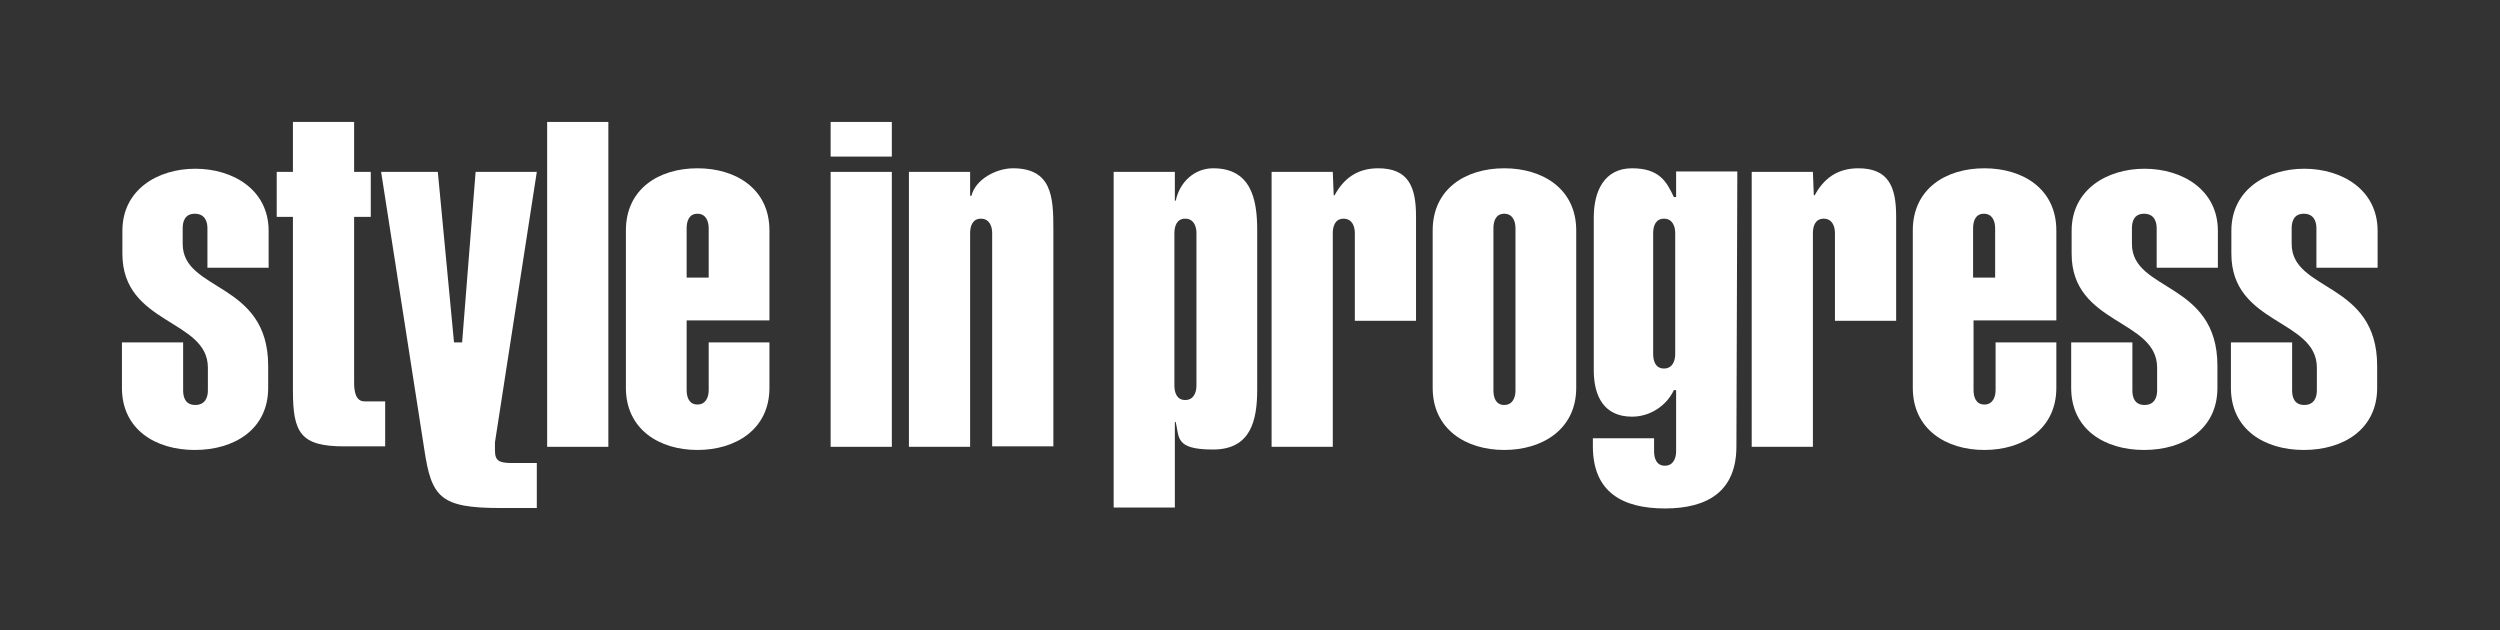
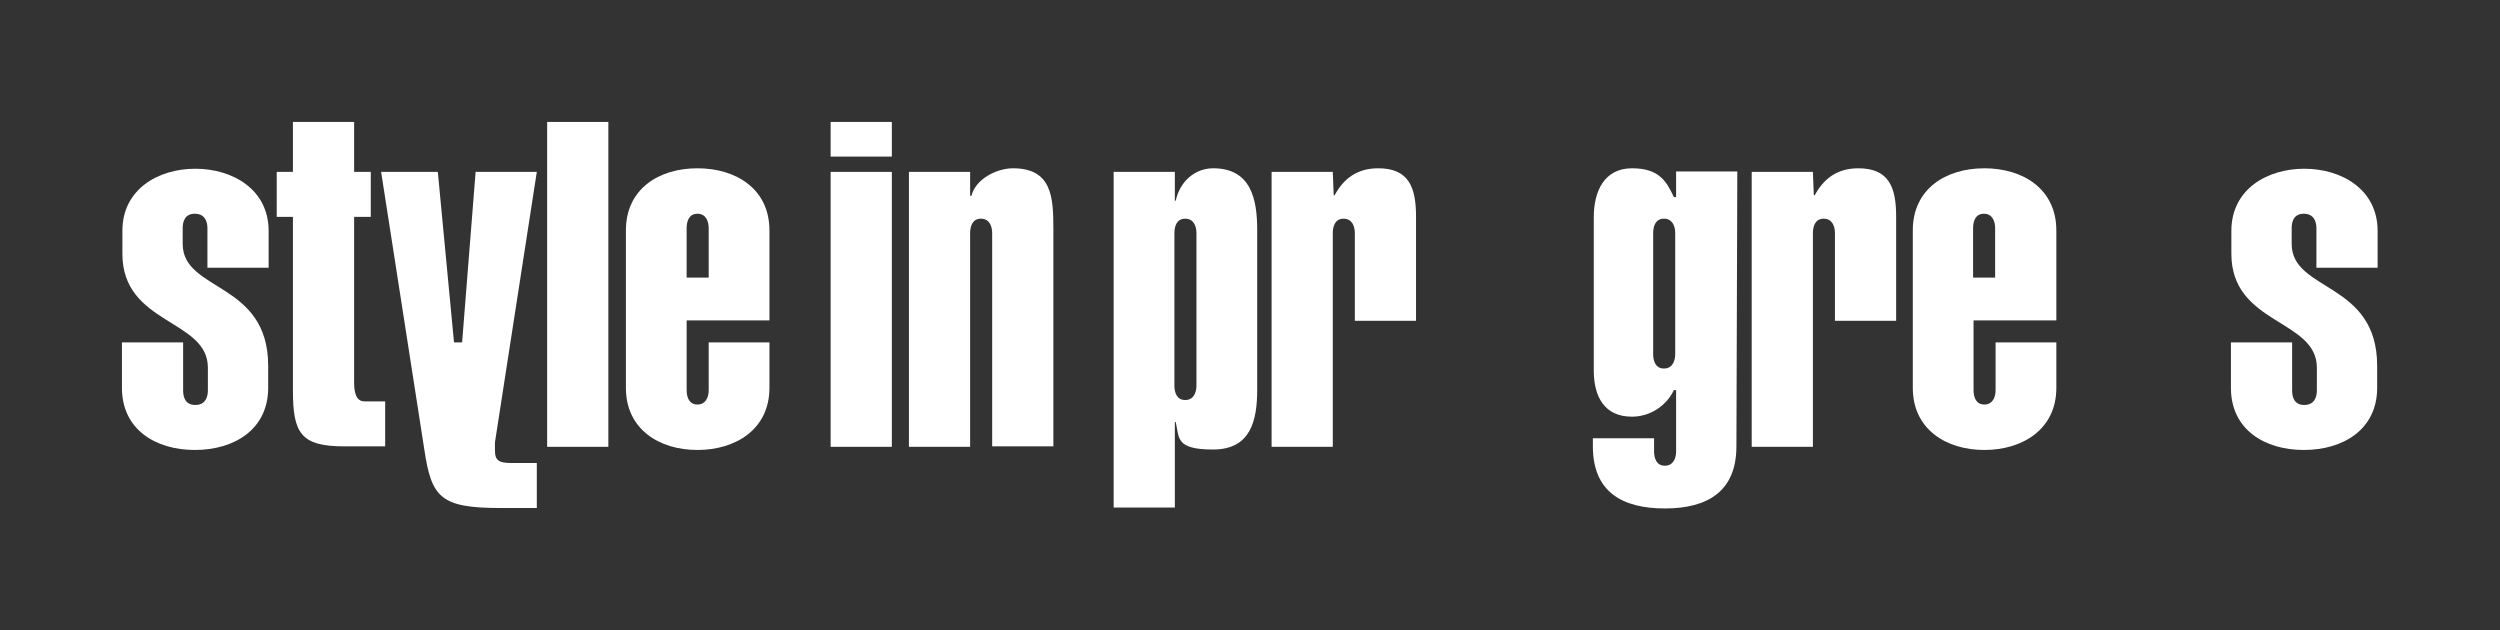
<svg xmlns="http://www.w3.org/2000/svg" id="Layer_1" data-name="Layer 1" version="1.1" viewBox="0 0 555.6 140.1">
  <rect x="0" y="0" width="555.6" height="140.1" fill="#333333" stroke="none" />
  <defs>
    <style>
      .cls-1 {
        fill: #7bade1;
      }

      .cls-1, .cls-2 {
        stroke-width: 0px;
      }

      .cls-2 {
        fill: #fff;
      }

      .cls-3 {
        display: none;
      }
    </style>
  </defs>
  <g id="Ebene_1" data-name="Ebene 1">
    <g>
      <g>
        <path class="cls-2" d="M46.1,50.7c0-1.5-.6-3.2-2.8-3.2s-2.7,1.7-2.7,3.2v3.5c0,10.7,19,8.3,19,27.1v4.9c0,9.2-7.5,13.8-16.3,13.8s-16.2-4.6-16.2-13.8v-10.1h13.6v10.7c0,1.5.5,3.2,2.7,3.2s2.8-1.7,2.8-3.2v-5.1c0-10.8-19-9.5-19-25.3v-5.1c0-9.2,7.9-13.8,16.2-13.8s16.3,4.6,16.3,13.8v8.2h-13.6v-8.8Z" />
        <path class="cls-2" d="M78.7,38.2h3.7v10h-3.7v36.8c0,1.9.3,4.2,2.3,4.2h4.6v10h-9.1c-9.7,0-11.4-3-11.4-12.4v-38.6h-3.6v-10h3.6v-11.1h13.6v11.1Z" />
        <path class="cls-2" d="M84.7,38.2l9.6,61.7c1.6,10.6,3.5,13,16.9,13h8.1v-10h-5.5c-2.9,0-3.8-.5-3.8-2.8s0-1.1,0-1.8l9.3-60.1h-13.6l-3,37.9h-1.8l-3.6-37.9h-12.7Z" />
      </g>
      <rect class="cls-2" x="121.6" y="27.1" width="13.6" height="72.2" />
      <path class="cls-2" d="M139.1,51.2c0-9.2,7.3-13.8,15.9-13.8s16,4.6,16,13.8v20h-18.4v15.5c0,1.5.5,3.2,2.4,3.2s2.5-1.7,2.5-3.2v-10.6h13.5v10.1c0,9.2-7.5,13.8-16,13.8s-15.9-4.6-15.9-13.8v-35h0ZM157.5,61.7v-11c0-1.5-.6-3.2-2.5-3.2s-2.4,1.7-2.4,3.2v11h4.9Z" />
      <path class="cls-2" d="M184.6,99.3h13.6v-61.1h-13.6v61.1ZM184.6,34.8h13.6v-7.7h-13.6v7.7Z" />
      <g>
        <path class="cls-2" d="M215.7,43.5h.2c.9-3.7,5.6-6.1,9.2-6.1,8.6,0,9,6.3,9,13.3v48.5h-13.6v-47.4c0-1.5-.6-3.2-2.5-3.2s-2.4,1.7-2.4,3.2v47.5h-13.6v-61.1h13.6v5.3h.1Z" />
        <path class="cls-2" d="M261.1,44.6h.2c.9-4.3,4.3-7.2,8.3-7.2,8.4,0,9.8,6.8,9.8,13.7v35.5c0,6.8-1.4,13.3-9.8,13.3s-7.5-2.6-8.3-6.1h-.2v19h-13.6V38.2h13.6v6.4ZM265.9,51.8c0-1.5-.6-3.2-2.5-3.2s-2.4,1.7-2.4,3.2v33.9c0,1.5.5,3.2,2.4,3.2s2.5-1.7,2.5-3.2v-33.9Z" />
        <path class="cls-2" d="M296.4,43.4h.2c2-3.7,5-6,9.7-6,6.7,0,8.4,4.1,8.4,10.7v23.2h-13.6v-19.5c0-1.5-.6-3.2-2.5-3.2s-2.4,1.7-2.4,3.2v47.5h-13.6v-61.1h13.6l.2,5.2h0Z" />
-         <path class="cls-2" d="M350.3,86.2c0,9.2-7.5,13.8-16,13.8s-15.9-4.6-15.9-13.8v-35c0-9.2,7.3-13.8,15.9-13.8s16,4.6,16,13.8v35ZM336.8,50.7c0-1.5-.6-3.2-2.5-3.2s-2.4,1.7-2.4,3.2v36.1c0,1.5.5,3.2,2.4,3.2s2.5-1.7,2.5-3.2v-36.1Z" />
        <path class="cls-2" d="M385.9,99.2c0,10-6.4,13.8-15.9,13.8s-16-3.7-16-13.8v-1.8h13.6v2.9c0,1.5.5,3.2,2.4,3.2s2.5-1.7,2.5-3.2v-13.6h-.5c-1.6,3.4-5.2,5.9-9.3,5.9-6.2,0-8.5-4.5-8.5-10.3v-34c0-5.9,2.4-10.9,8.5-10.9s7.7,3,9.3,6.4h.5v-5.7h13.6l-.2,61.1h0ZM372.3,51.8c0-1.5-.6-3.2-2.5-3.2s-2.4,1.7-2.4,3.2v26.9c0,1.5.5,3.2,2.4,3.2s2.5-1.7,2.5-3.2v-26.9Z" />
        <path class="cls-2" d="M403.1,43.4h.2c2-3.7,5-6,9.7-6,6.7,0,8.4,4.1,8.4,10.7v23.2h-13.6v-19.5c0-1.5-.6-3.2-2.5-3.2s-2.4,1.7-2.4,3.2v47.5h-13.6v-61.1h13.6l.2,5.2h0Z" />
        <path class="cls-2" d="M425.1,51.2c0-9.2,7.3-13.8,15.9-13.8s16,4.6,16,13.8v20h-18.4v15.5c0,1.5.5,3.2,2.4,3.2s2.5-1.7,2.5-3.2v-10.6h13.5v10.1c0,9.2-7.5,13.8-16,13.8s-15.9-4.6-15.9-13.8v-35h0ZM443.4,61.7v-11c0-1.5-.6-3.2-2.5-3.2s-2.4,1.7-2.4,3.2v11h4.9Z" />
-         <path class="cls-2" d="M479.3,50.7c0-1.5-.6-3.2-2.8-3.2s-2.7,1.7-2.7,3.2v3.5c0,10.7,19,8.3,19,27.1v4.9c0,9.2-7.5,13.8-16.3,13.8s-16.2-4.6-16.2-13.8v-10.1h13.6v10.7c0,1.5.5,3.2,2.7,3.2s2.8-1.7,2.8-3.2v-5.1c0-10.8-19-9.5-19-25.3v-5.1c0-9.2,7.9-13.8,16.2-13.8s16.3,4.6,16.3,13.8v8.2h-13.6v-8.8Z" />
        <path class="cls-2" d="M514.8,50.7c0-1.5-.6-3.2-2.8-3.2s-2.7,1.7-2.7,3.2v3.5c0,10.7,19,8.3,19,27.1v4.9c0,9.2-7.5,13.8-16.3,13.8s-16.2-4.6-16.2-13.8v-10.1h13.6v10.7c0,1.5.5,3.2,2.7,3.2s2.8-1.7,2.8-3.2v-5.1c0-10.8-19-9.5-19-25.3v-5.1c0-9.2,7.9-13.8,16.2-13.8s16.3,4.6,16.3,13.8v8.2h-13.6v-8.8Z" />
      </g>
    </g>
  </g>
  <g id="Ebene_2" data-name="Ebene 2" class="cls-3">
-     <rect class="cls-1" x="109.2" y="112.9" width="27.1" height="27.1" />
    <rect class="cls-1" x="528.4" y="86" width="27.1" height="27.1" />
  </g>
</svg>